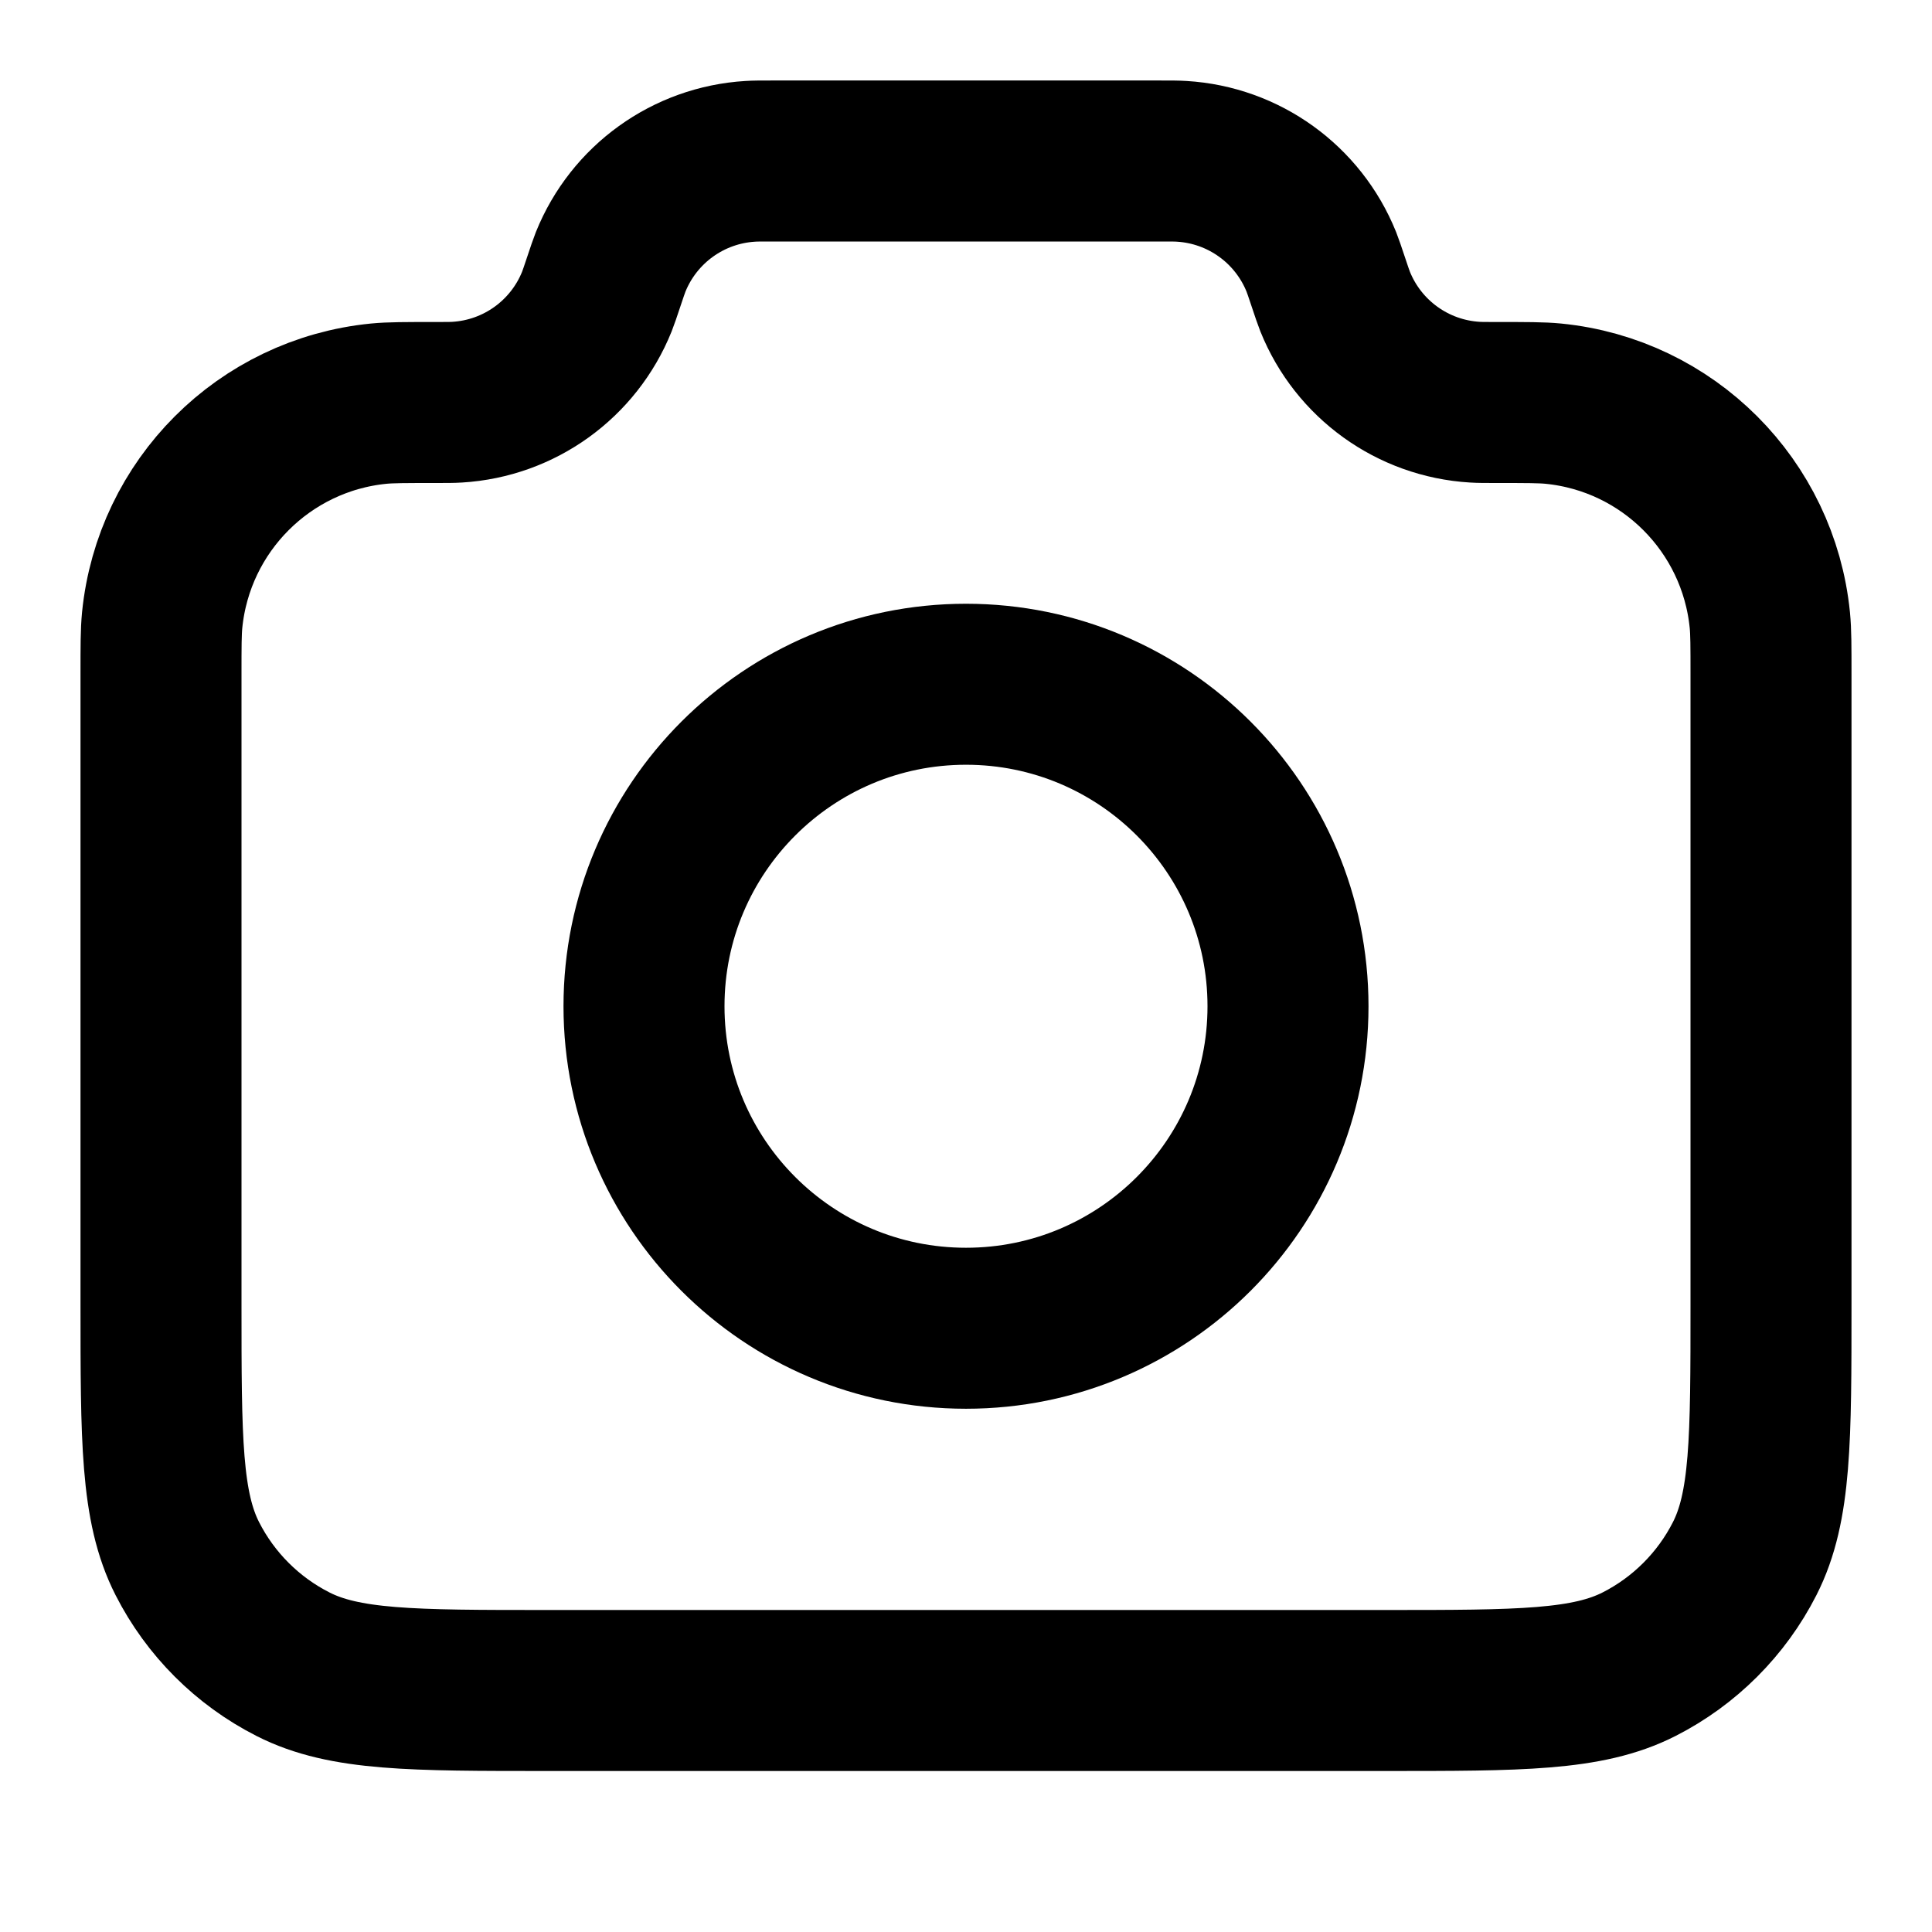
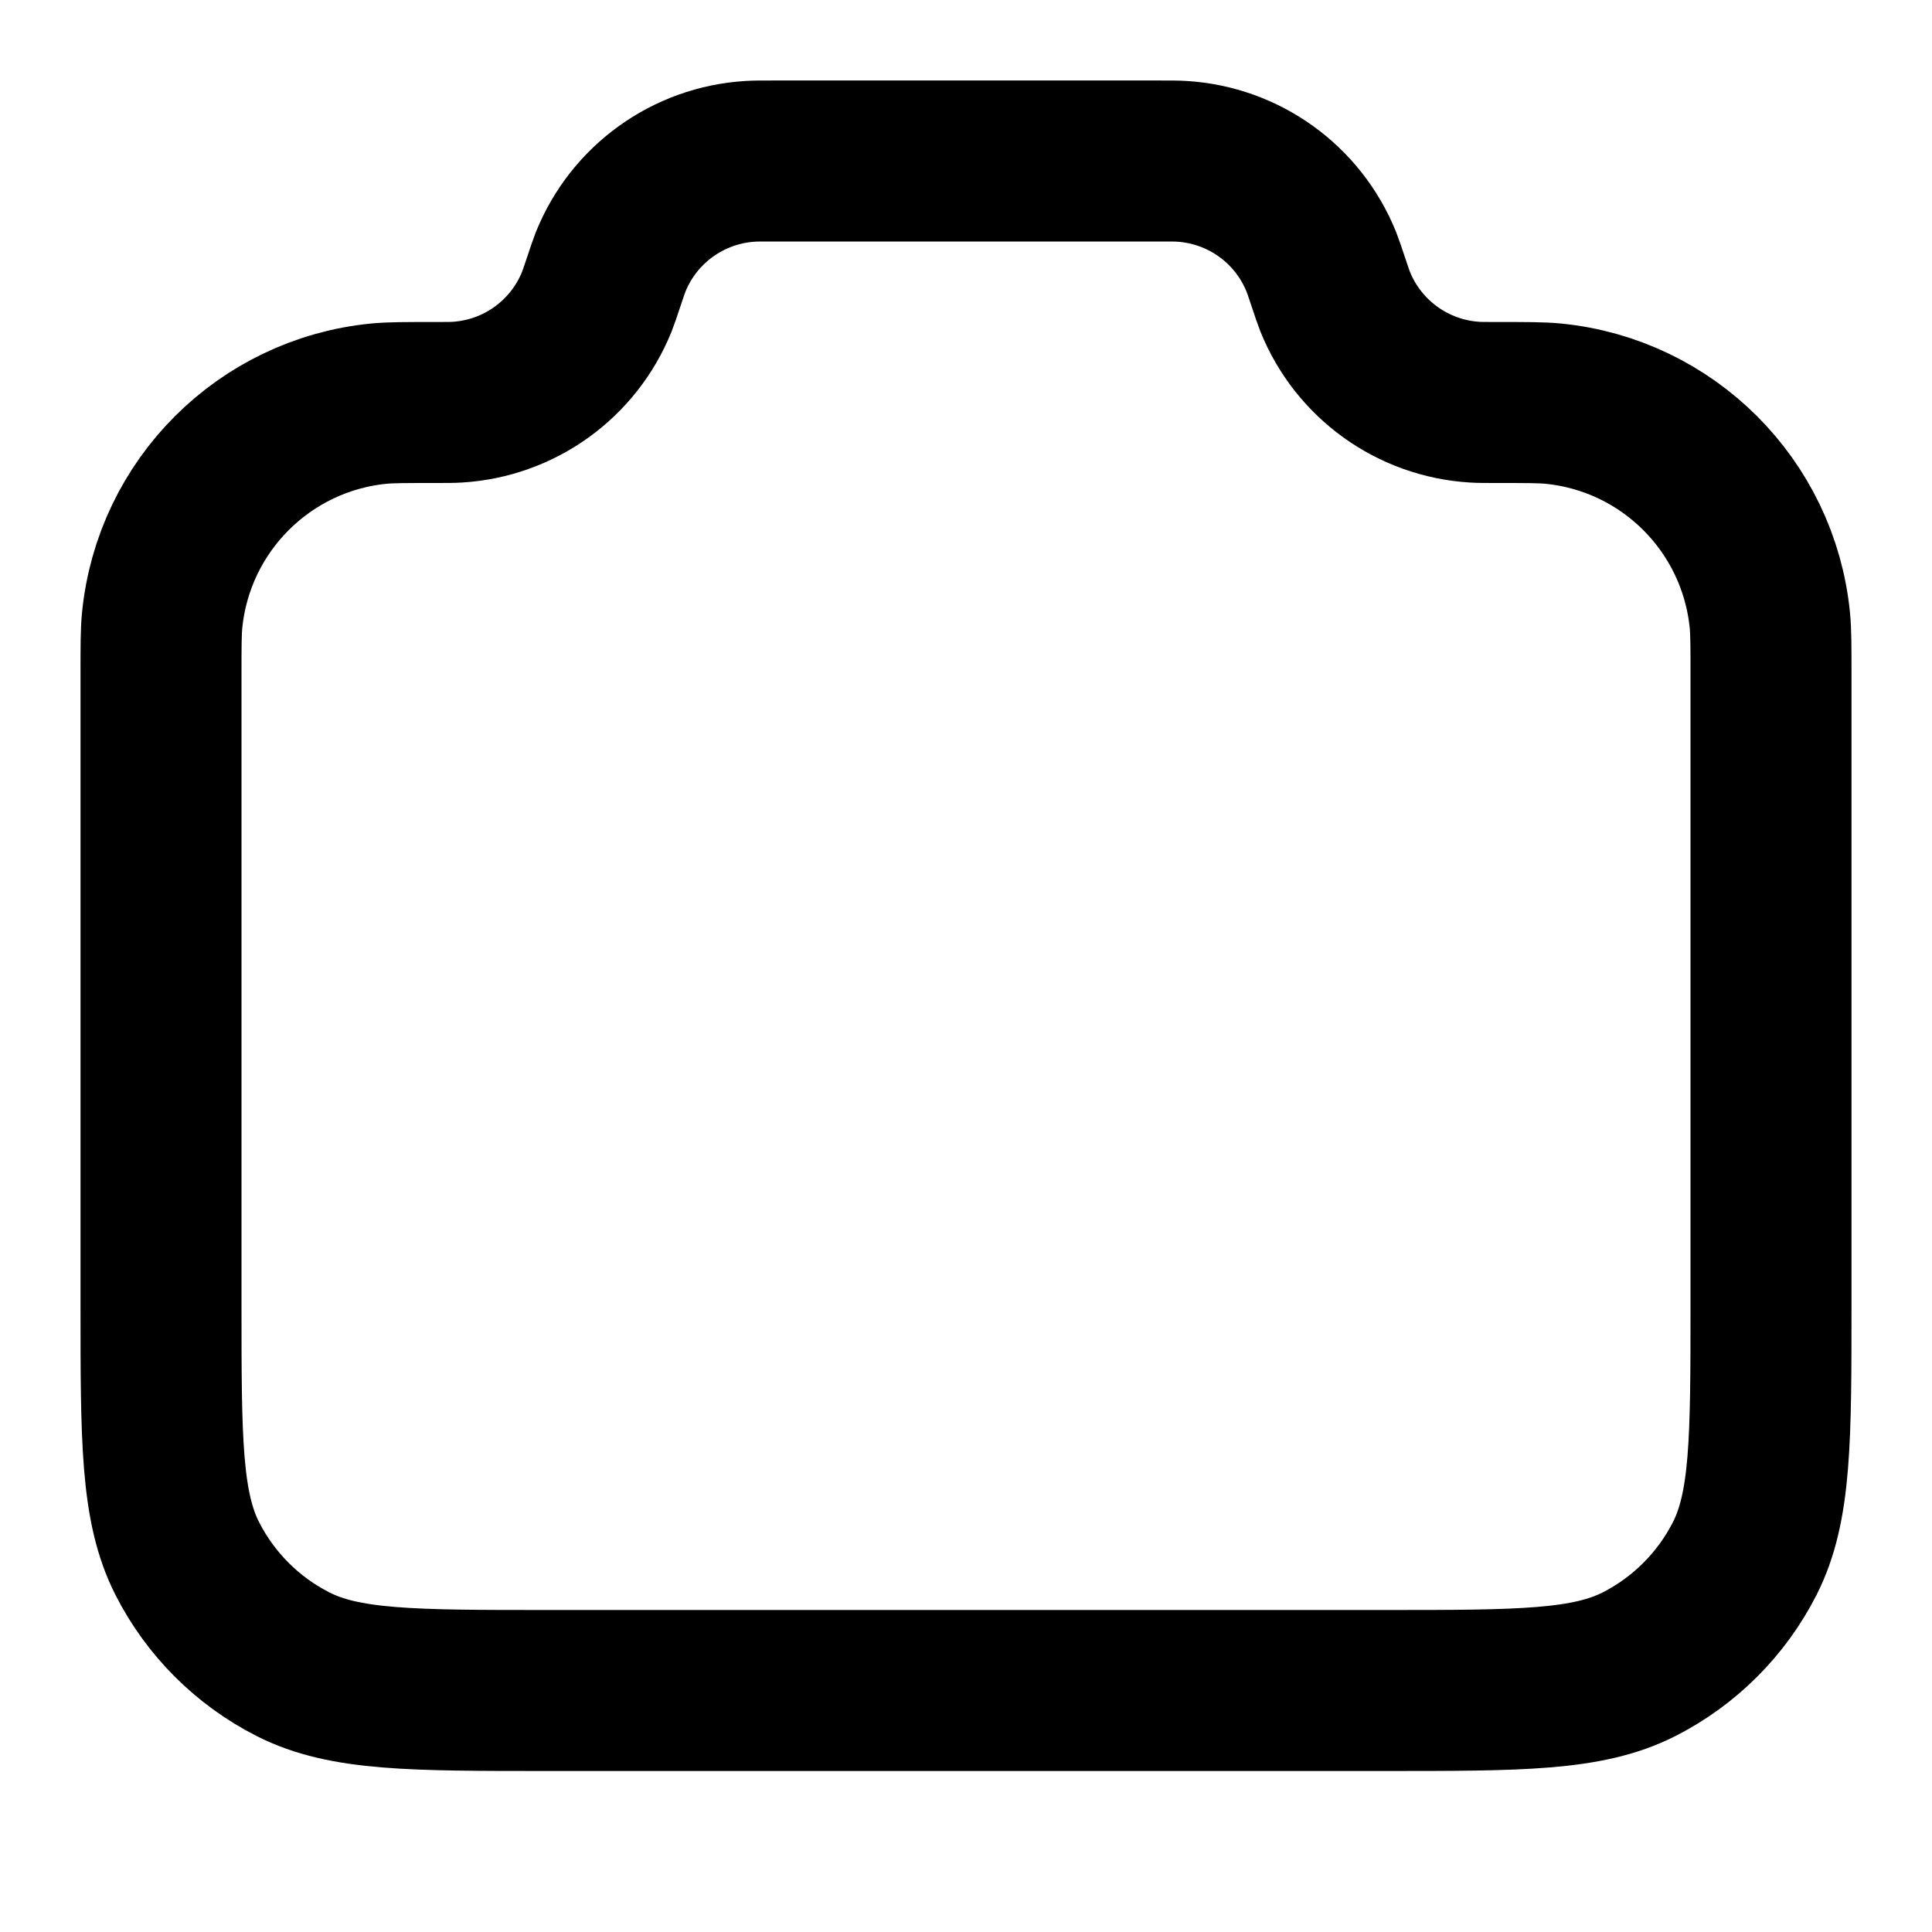
<svg xmlns="http://www.w3.org/2000/svg" width="30" height="30" viewBox="0 0 30 30" fill="none">
  <path d="M2.5 10.472C2.5 10.034 2.5 9.815 2.518 9.63C2.695 7.852 4.102 6.444 5.88 6.268C6.065 6.25 6.295 6.25 6.757 6.25C6.935 6.25 7.024 6.25 7.099 6.245C8.063 6.187 8.907 5.579 9.268 4.683C9.296 4.612 9.322 4.533 9.375 4.375C9.428 4.217 9.454 4.138 9.482 4.067C9.843 3.171 10.687 2.563 11.651 2.505C11.726 2.5 11.81 2.5 11.976 2.5H18.024C18.19 2.5 18.274 2.5 18.349 2.505C19.313 2.563 20.157 3.171 20.518 4.067C20.546 4.138 20.572 4.217 20.625 4.375C20.678 4.533 20.704 4.612 20.732 4.683C21.093 5.579 21.937 6.187 22.901 6.245C22.976 6.25 23.065 6.25 23.243 6.25C23.705 6.25 23.935 6.25 24.12 6.268C25.898 6.444 27.305 7.852 27.482 9.63C27.5 9.815 27.5 10.034 27.5 10.472V20.25C27.5 22.35 27.5 23.4 27.091 24.203C26.732 24.908 26.158 25.482 25.453 25.841C24.65 26.25 23.6 26.25 21.5 26.25H8.5C6.4 26.25 5.35 26.25 4.548 25.841C3.842 25.482 3.268 24.908 2.909 24.203C2.5 23.4 2.5 22.35 2.5 20.25V10.472Z" stroke="black" stroke-width="2.5" stroke-linecap="round" stroke-linejoin="round" />
-   <path d="M15 20.625C17.761 20.625 20 18.386 20 15.625C20 12.864 17.761 10.625 15 10.625C12.239 10.625 10 12.864 10 15.625C10 18.386 12.239 20.625 15 20.625Z" stroke="black" stroke-width="2.5" stroke-linecap="round" stroke-linejoin="round" />
</svg>